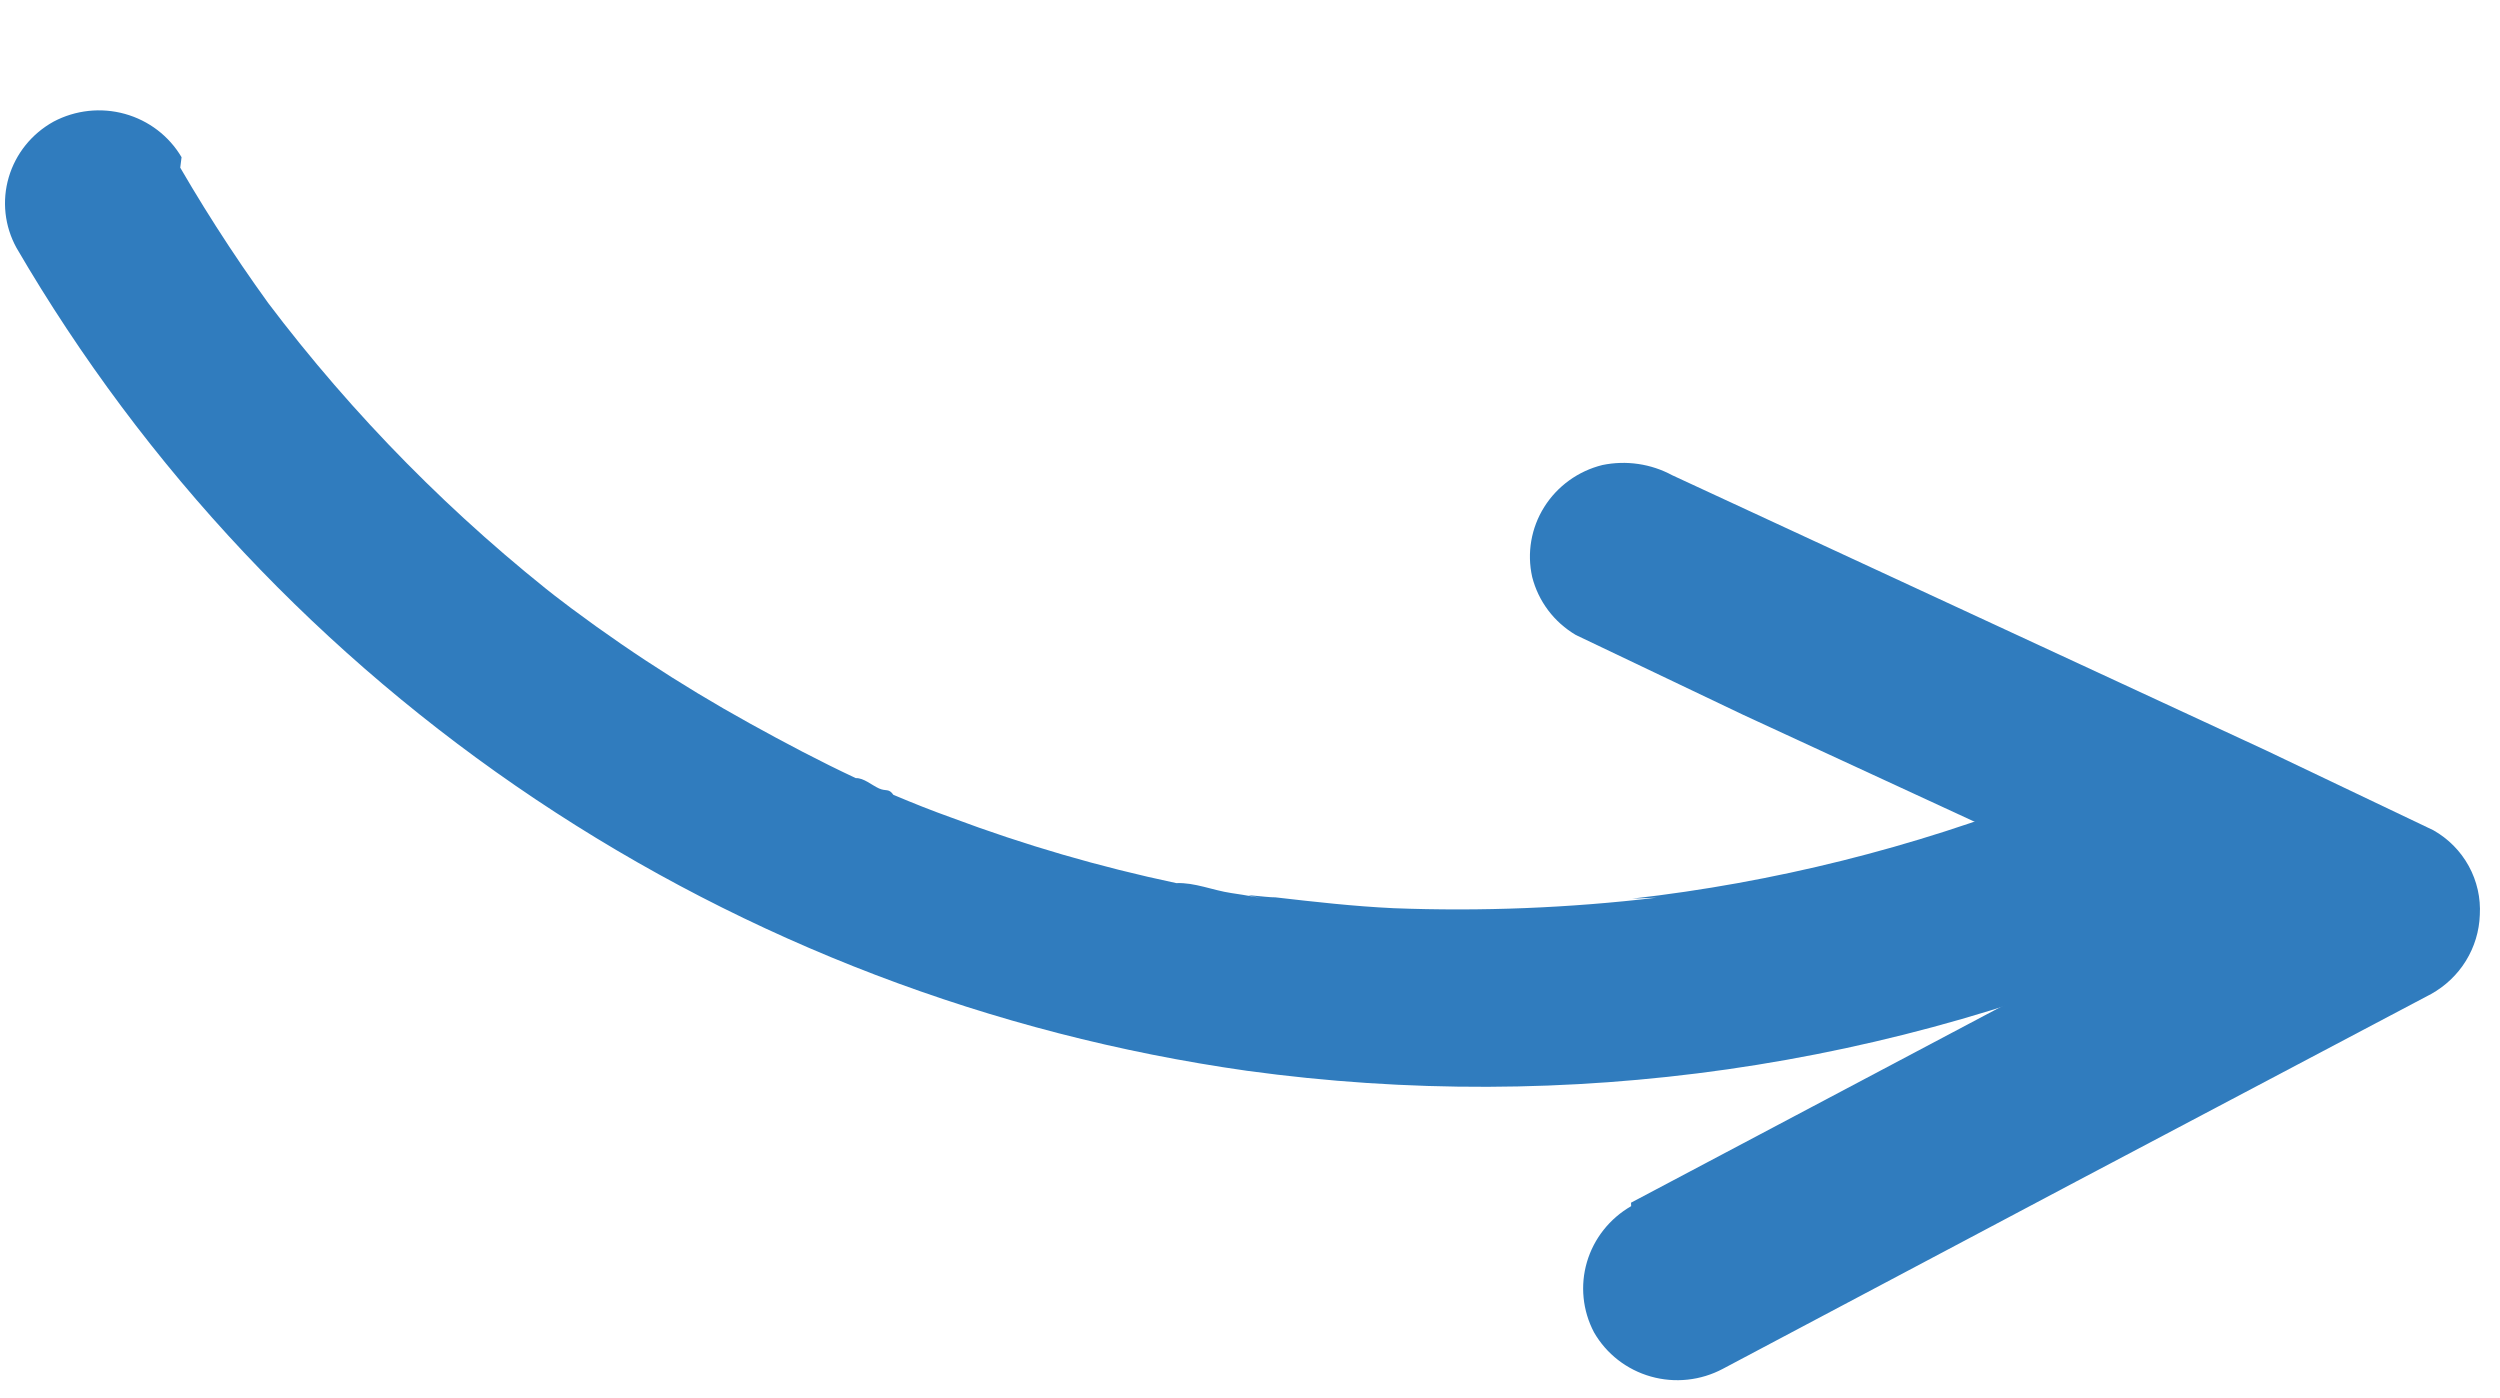
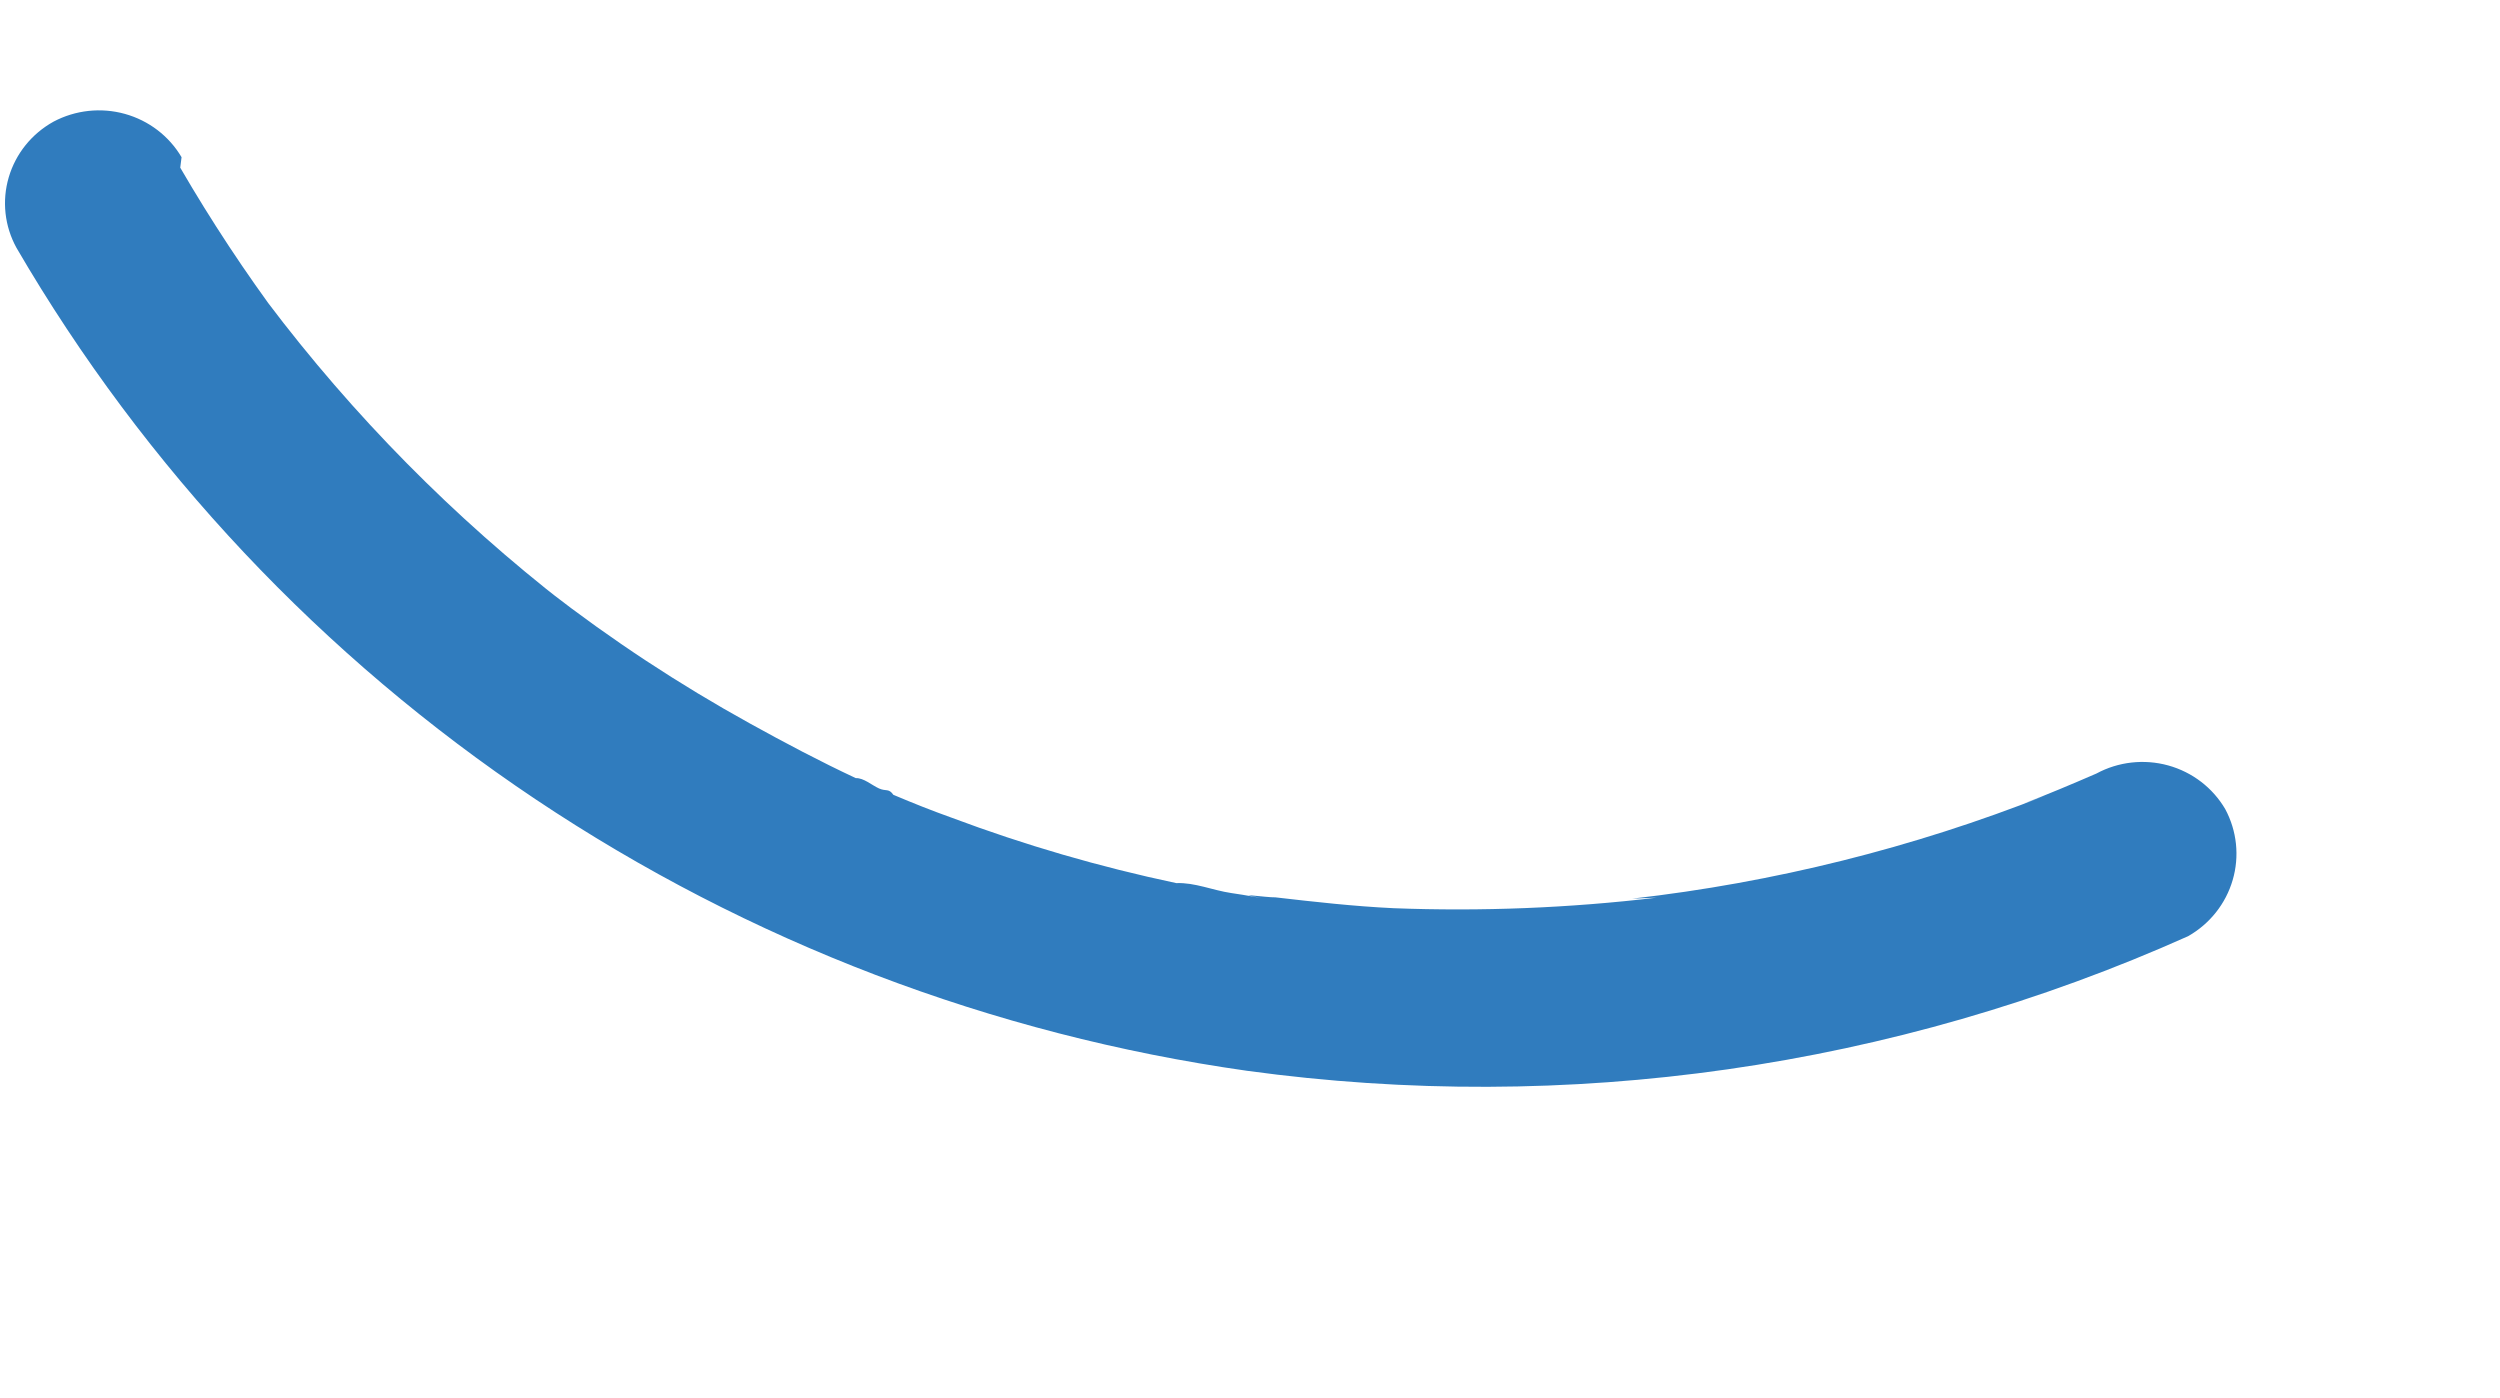
<svg xmlns="http://www.w3.org/2000/svg" width="93" height="52" viewBox="0 0 93 52" fill="none">
  <path d="M6.705 6.237C7.858 8.221 9.124 10.139 10.497 11.981L9.944 11.23C13.136 15.46 16.882 19.254 21.085 22.513L20.376 21.961C22.748 23.802 25.263 25.458 27.897 26.913C29.2 27.634 30.503 28.323 31.835 28.946C32.129 28.934 32.434 29.212 32.701 29.331C32.967 29.449 33.059 29.316 33.233 29.567C33.406 29.817 32.468 29.243 33.233 29.567C33.998 29.89 34.662 30.154 35.392 30.415C38.114 31.436 40.911 32.25 43.76 32.852C44.445 32.824 45.111 33.119 45.801 33.221C46.492 33.322 46.558 33.352 46.92 33.402C45.734 33.191 47.148 33.392 47.442 33.381C48.887 33.548 50.365 33.715 51.839 33.785C55.107 33.91 58.381 33.779 61.63 33.393L60.716 33.43C65.99 32.83 71.16 31.54 76.09 29.593L75.22 29.918C76.154 29.559 77.086 29.167 77.986 28.776C78.802 28.335 79.761 28.227 80.657 28.474C81.553 28.722 82.314 29.305 82.779 30.099C83.214 30.909 83.314 31.855 83.056 32.736C82.799 33.618 82.205 34.367 81.399 34.826C70.443 39.729 58.303 41.466 46.392 39.834C36.902 38.49 27.849 35.034 19.918 29.73C11.986 24.426 5.385 17.412 0.613 9.219C0.17 8.415 0.067 7.471 0.326 6.593C0.585 5.714 1.184 4.971 1.994 4.524C2.808 4.093 3.759 3.99 4.647 4.237C5.535 4.484 6.29 5.062 6.754 5.848L6.705 6.237Z" fill="#307CBE" />
-   <path d="M60.674 44.74C69.445 40.093 78.227 35.446 87.02 30.799L86.933 36.796L64.852 26.594L58.62 23.621C58.219 23.384 57.869 23.072 57.591 22.702C57.312 22.331 57.111 21.91 56.997 21.463C56.797 20.571 56.958 19.637 57.446 18.86C57.934 18.082 58.71 17.522 59.609 17.299C60.494 17.116 61.415 17.251 62.207 17.679L84.289 27.912L90.521 30.885C91.078 31.2 91.534 31.662 91.839 32.219C92.144 32.776 92.286 33.406 92.249 34.038C92.228 34.639 92.05 35.226 91.733 35.741C91.416 36.256 90.97 36.681 90.438 36.977C81.623 41.626 72.841 46.273 64.092 50.919C63.271 51.357 62.309 51.461 61.412 51.207C60.516 50.954 59.757 50.364 59.298 49.564C58.872 48.757 58.778 47.819 59.035 46.945C59.293 46.071 59.881 45.328 60.679 44.869L60.674 44.74Z" fill="#307CBE" />
</svg>